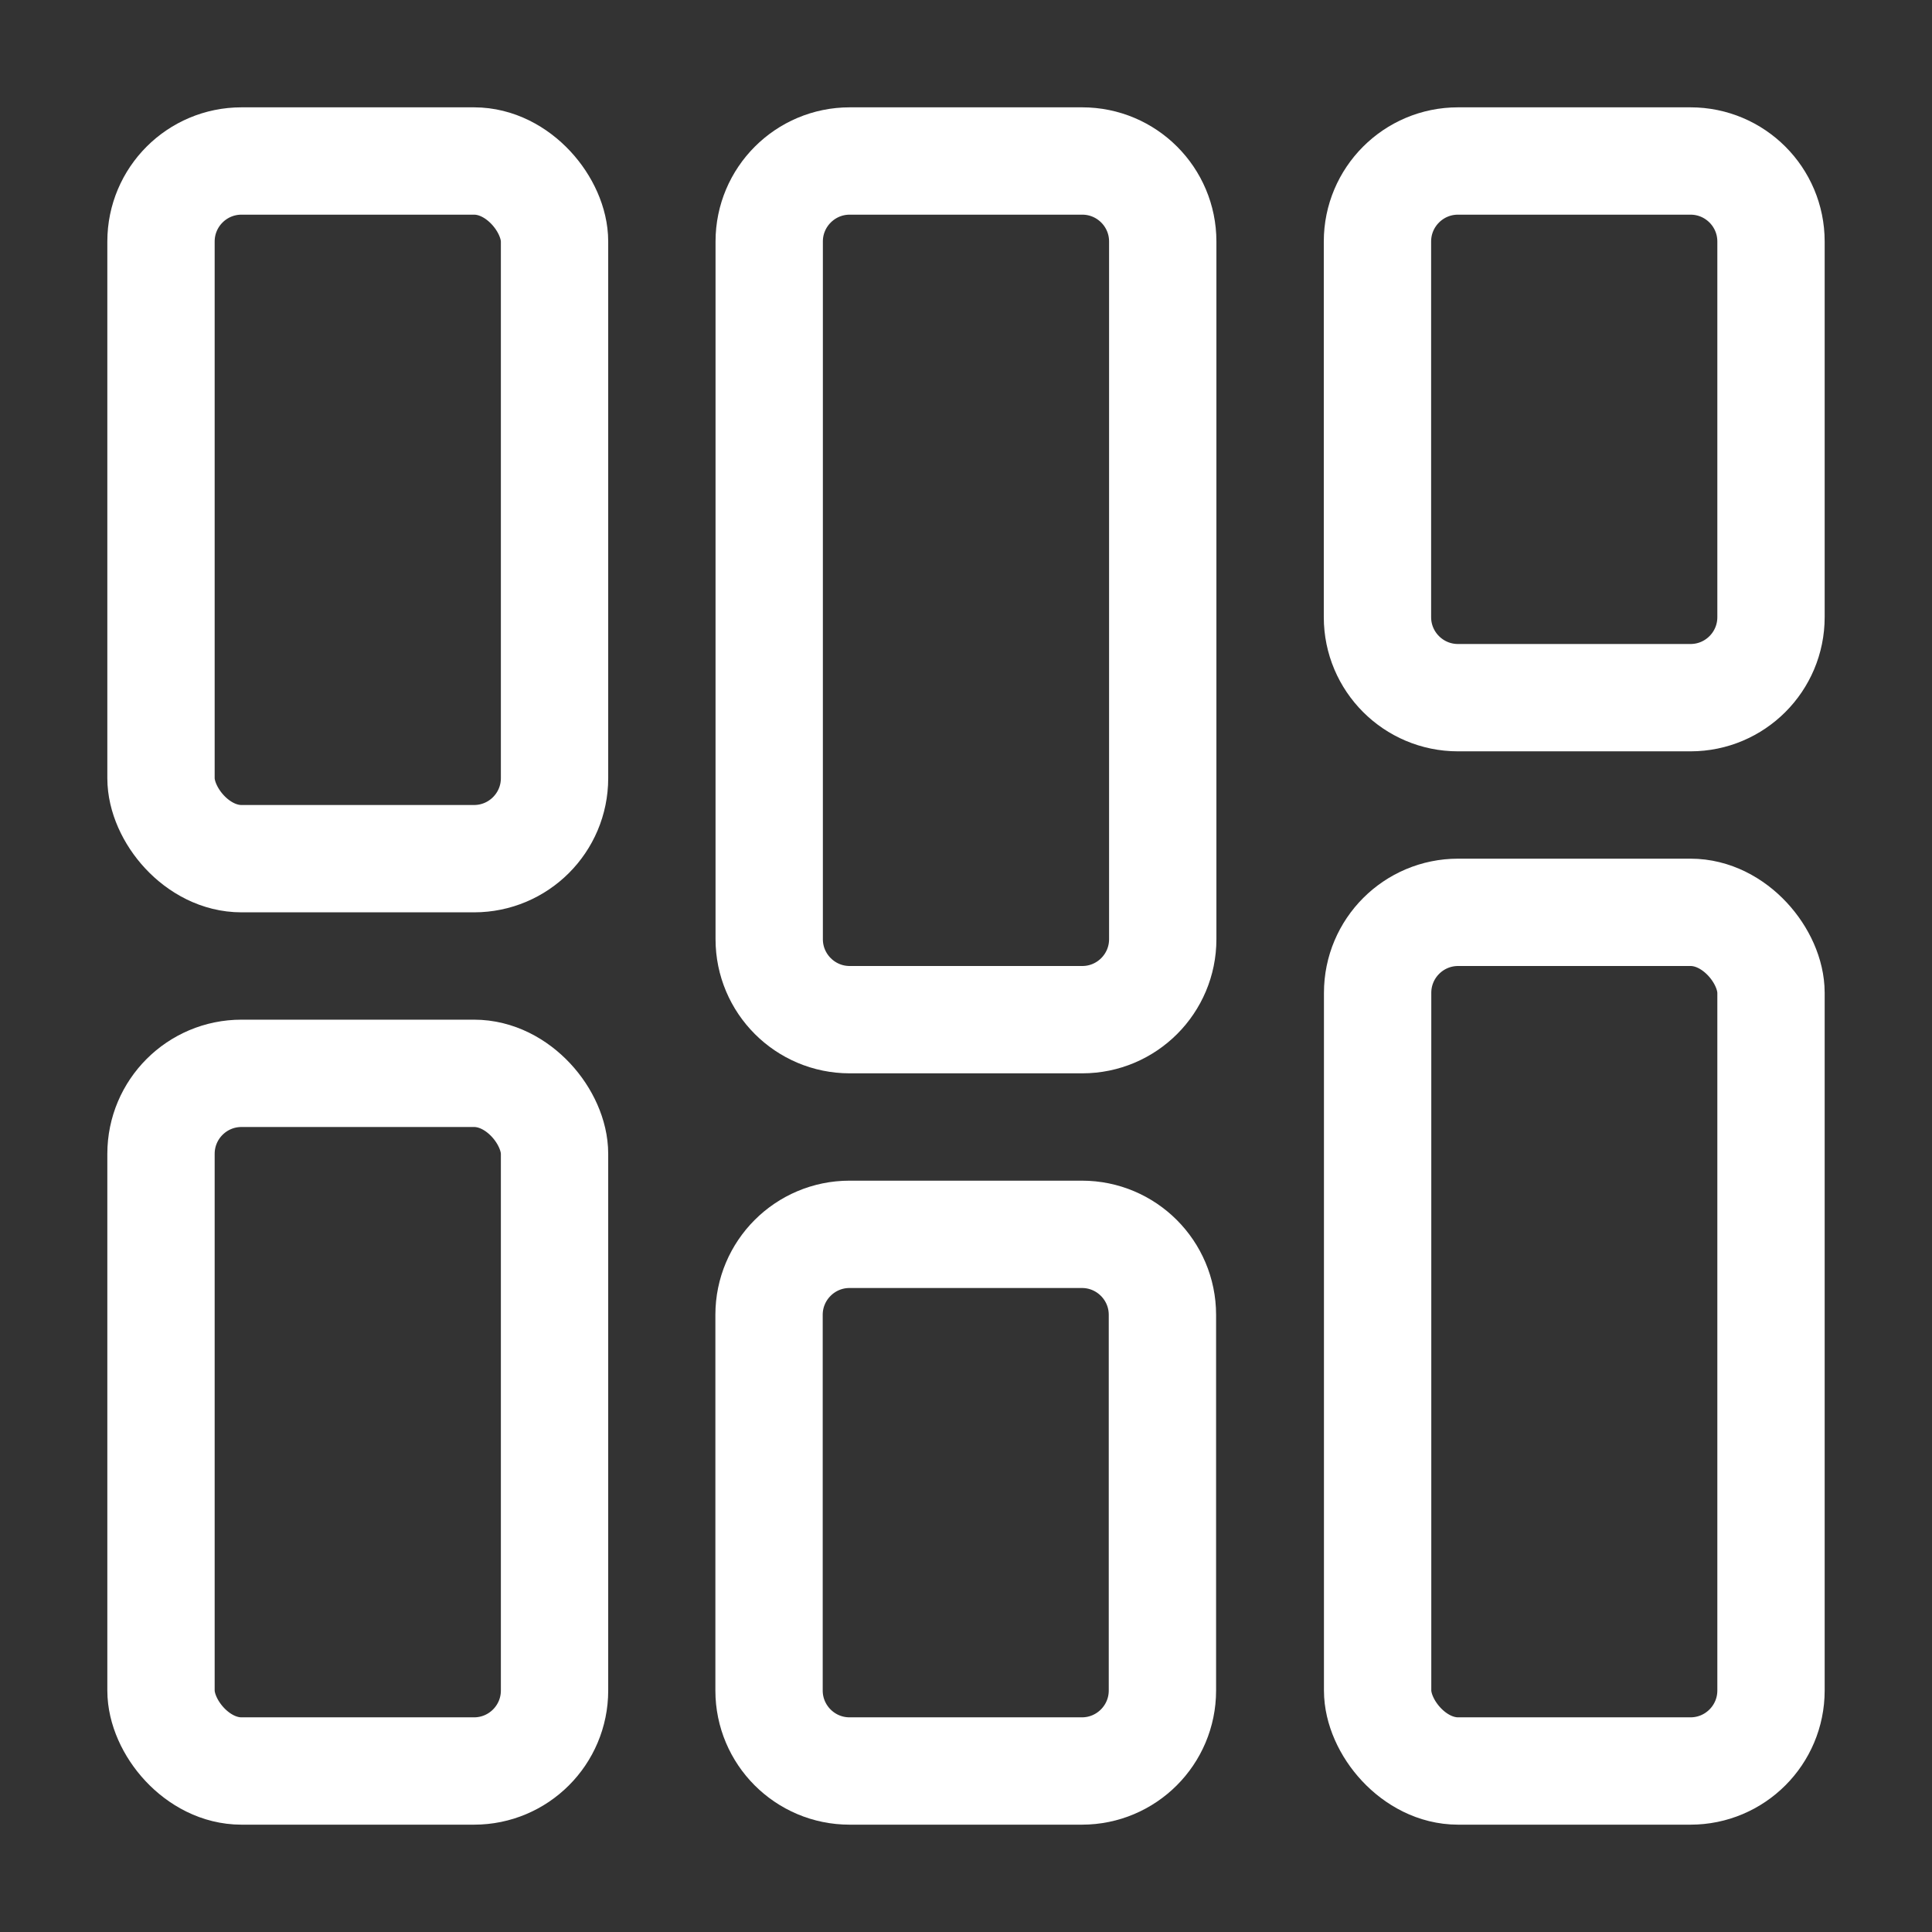
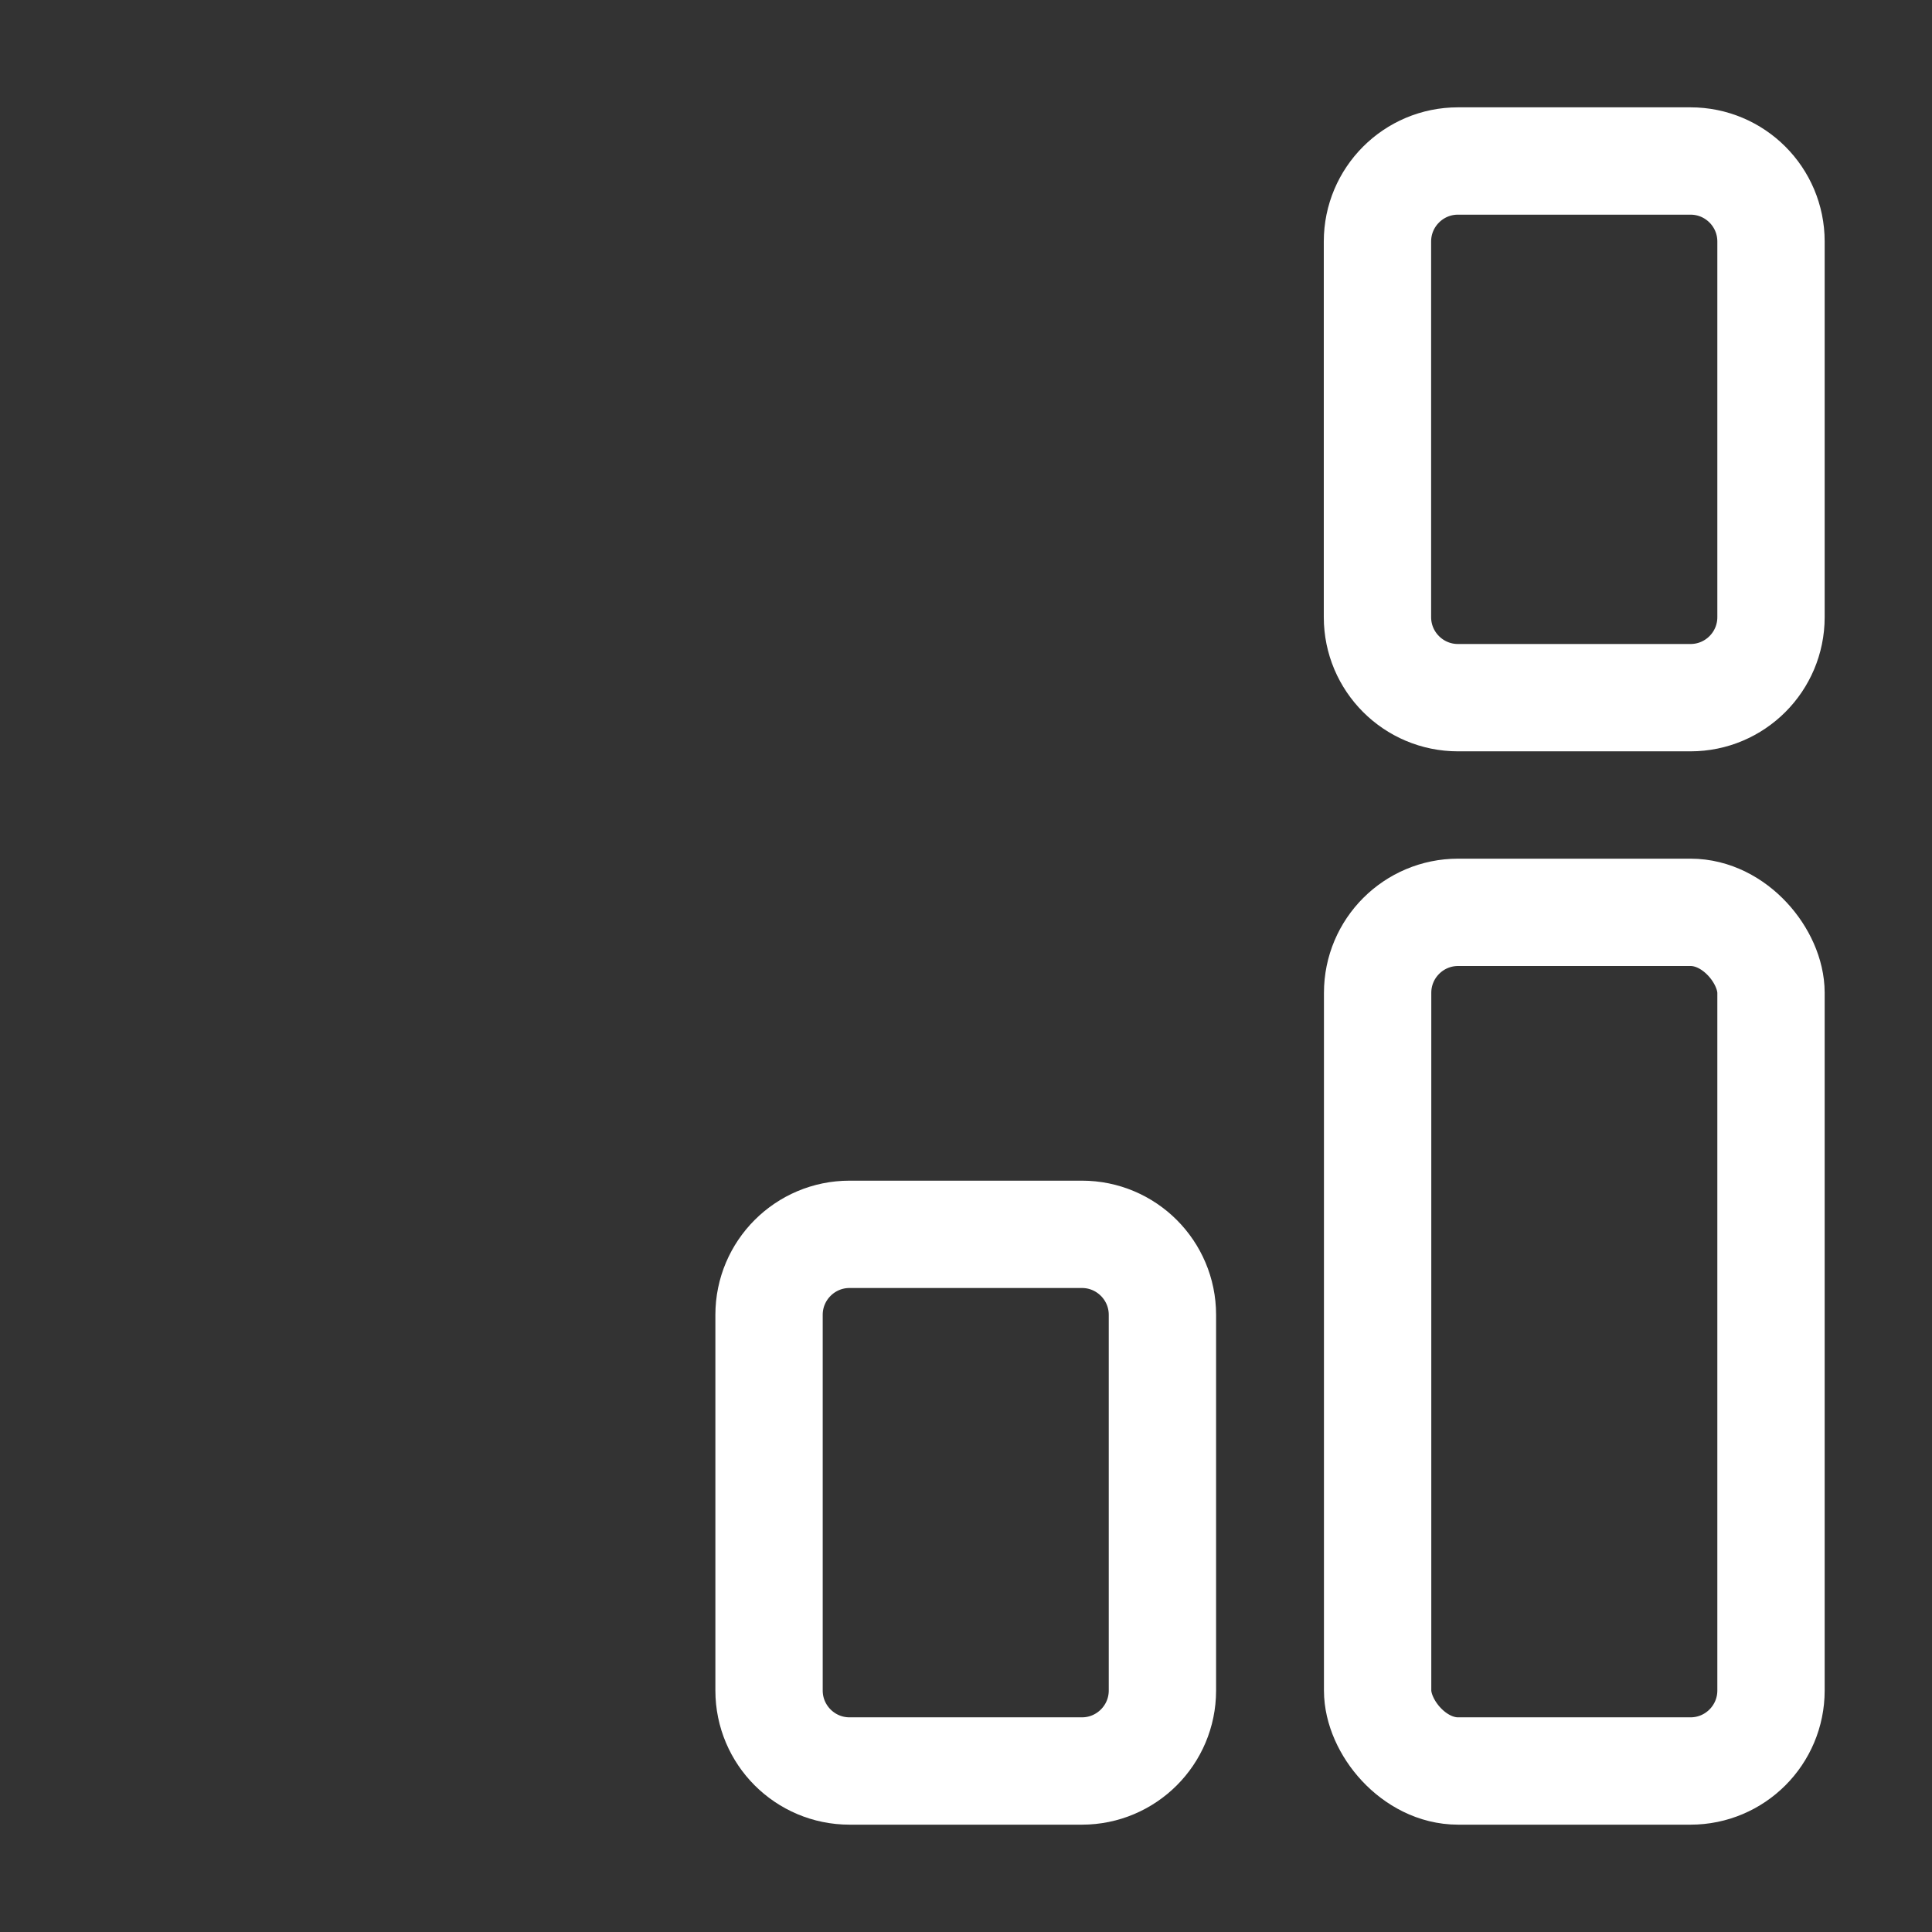
<svg xmlns="http://www.w3.org/2000/svg" width="36" height="36" viewBox="0 0 36 36" fill="none">
  <rect x="0" y="0" width="36" height="36" fill="#333333" stroke="none" />
-   <rect x="3" y="3" width="7.333" height="13" rx="1.5" stroke="white" stroke-width="2" />
-   <rect x="3" y="20" width="7.333" height="13" rx="1.5" stroke="white" stroke-width="2" />
-   <path d="M14.333 4.5C14.333 3.672 15.005 3 15.833 3H20.166C20.995 3 21.666 3.672 21.666 4.5V17.5C21.666 18.328 20.995 19 20.166 19H15.833C15.005 19 14.333 18.328 14.333 17.5V4.5Z" stroke="white" stroke-width="2" />
  <path d="M14.33 24.5C14.33 23.672 15.002 23 15.83 23H20.16C20.988 23 21.66 23.672 21.66 24.5V31.5C21.66 32.328 20.988 33 20.16 33H15.83C15.002 33 14.33 32.328 14.33 31.5V24.5Z" stroke="white" stroke-width="2" />
  <path d="M25.667 4.5C25.667 3.672 26.339 3 27.167 3H31.5C32.329 3 33 3.672 33 4.5V11.5C33 12.328 32.329 13 31.5 13H27.167C26.339 13 25.667 12.328 25.667 11.5V4.5Z" stroke="white" stroke-width="2" />
  <rect x="25.67" y="17" width="7.33" height="16" rx="1.5" stroke="white" stroke-width="2" />
</svg>